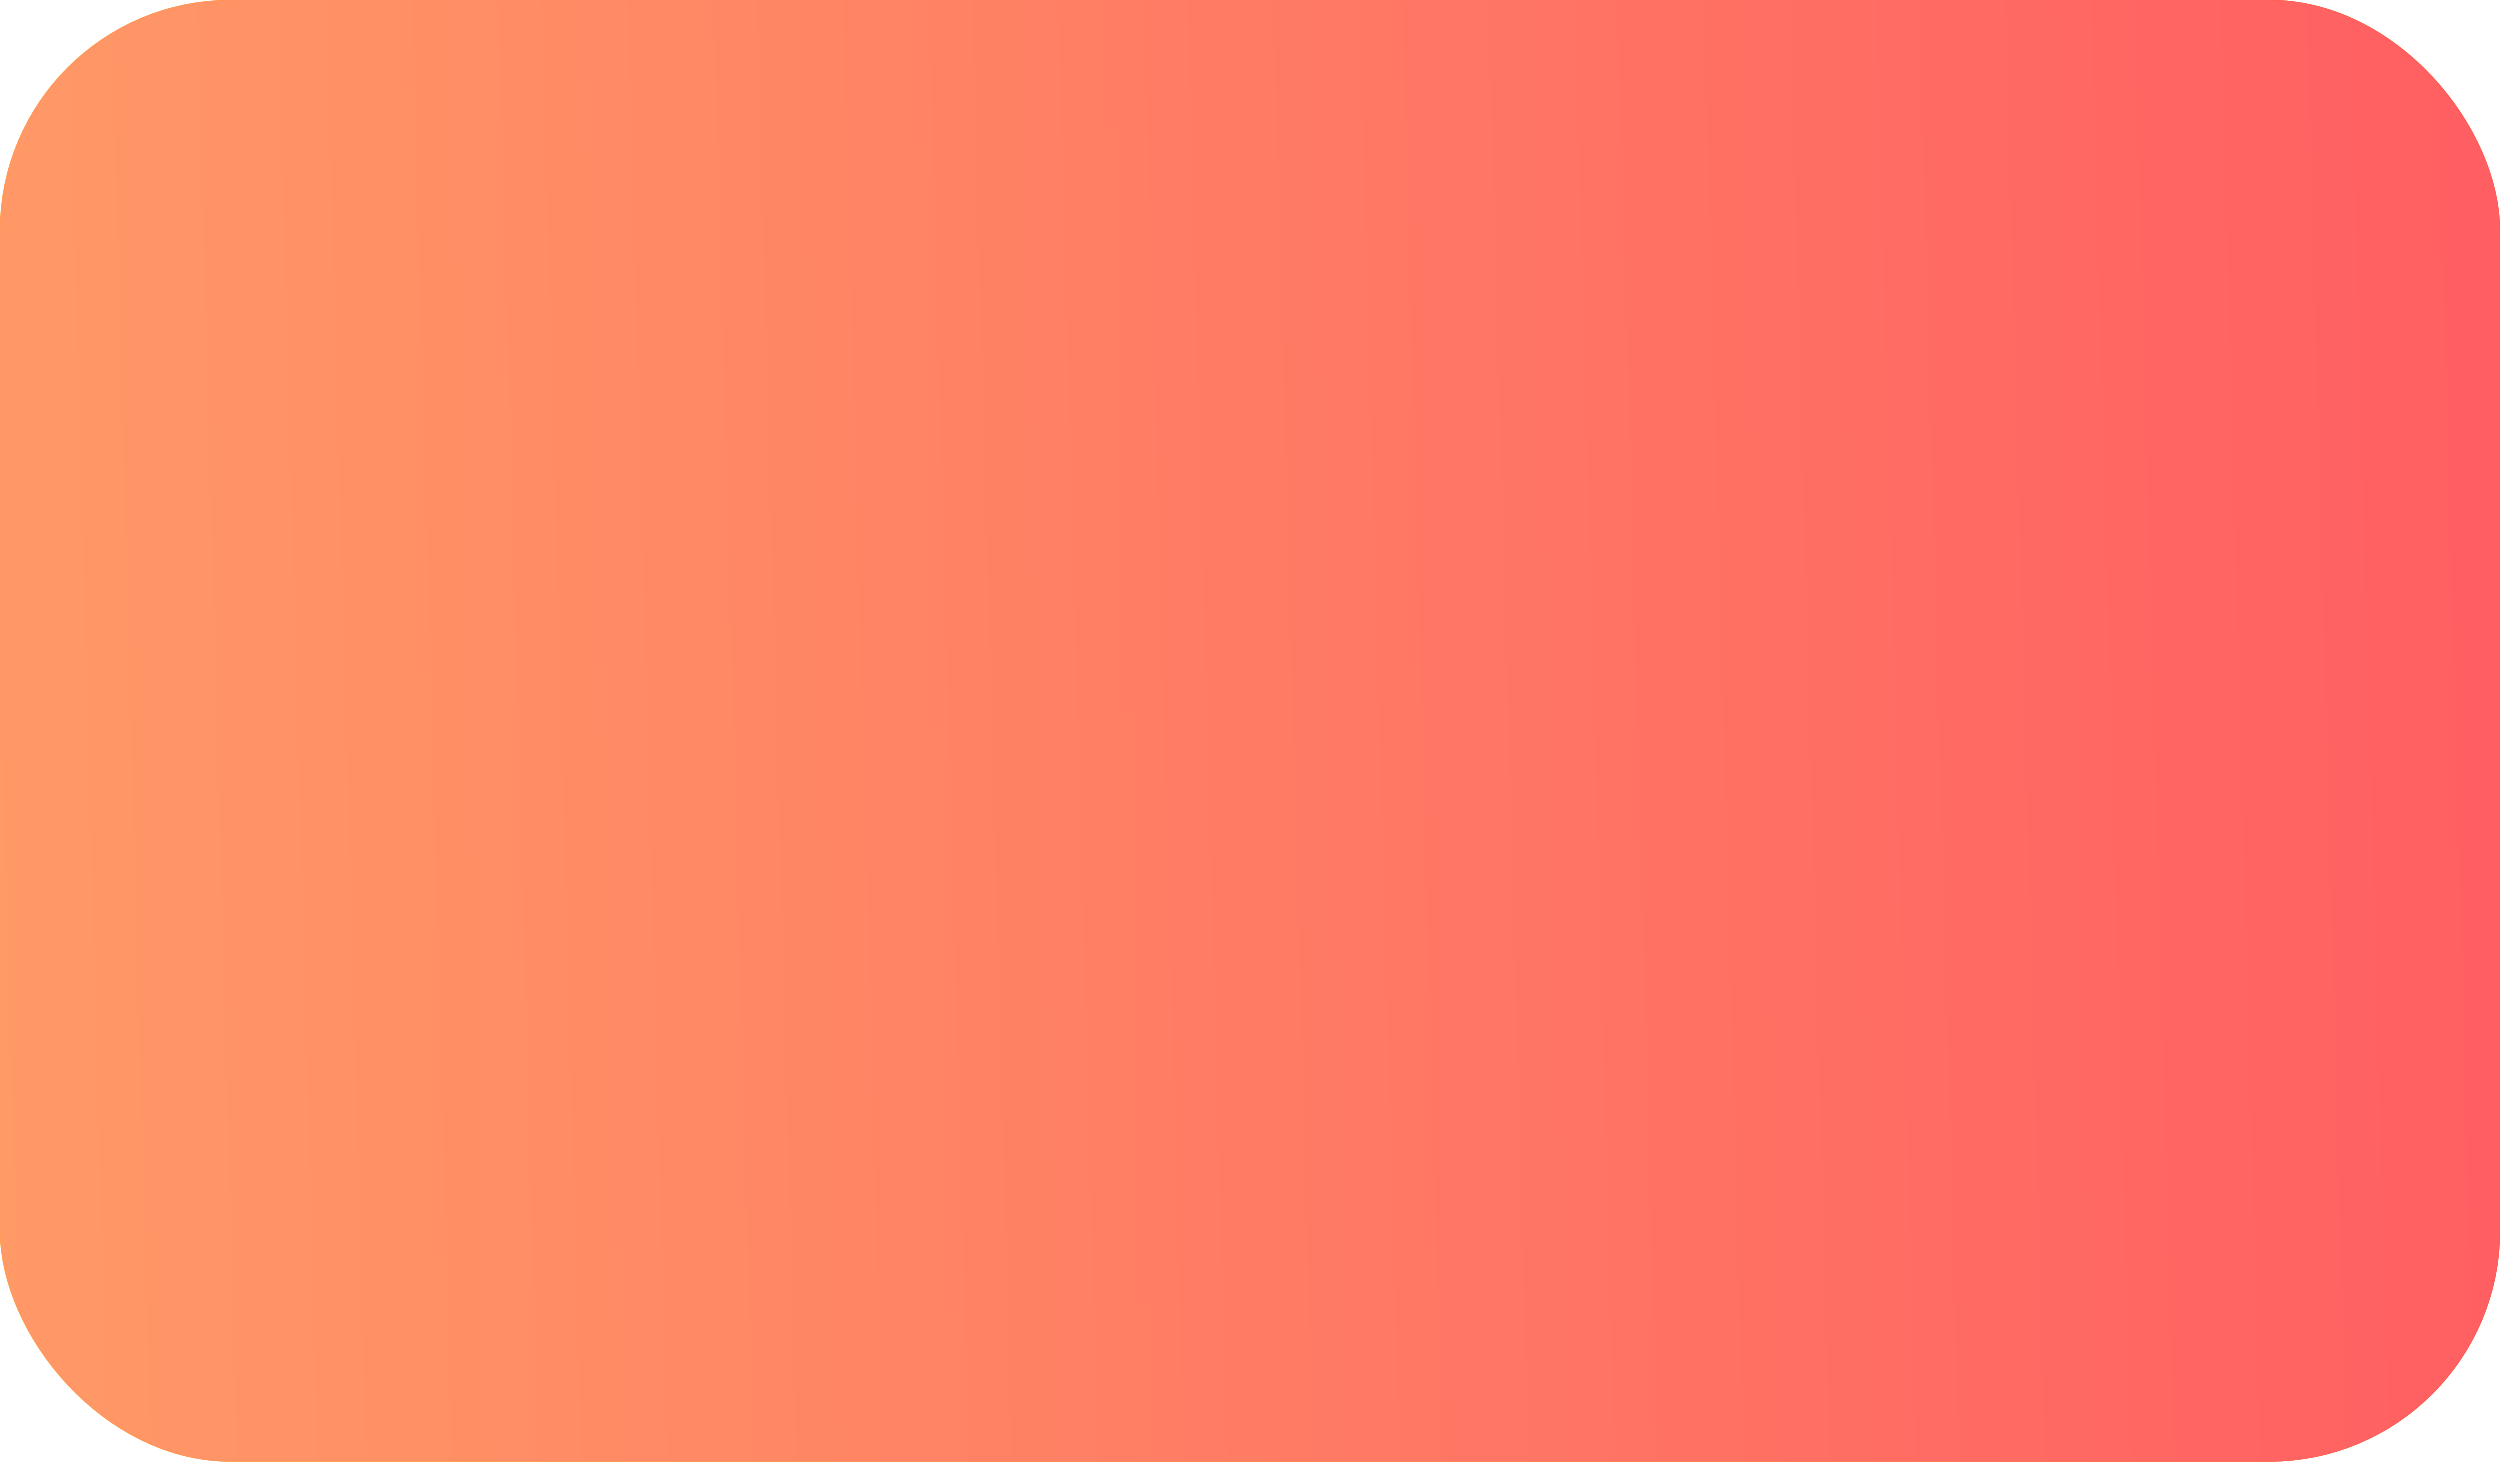
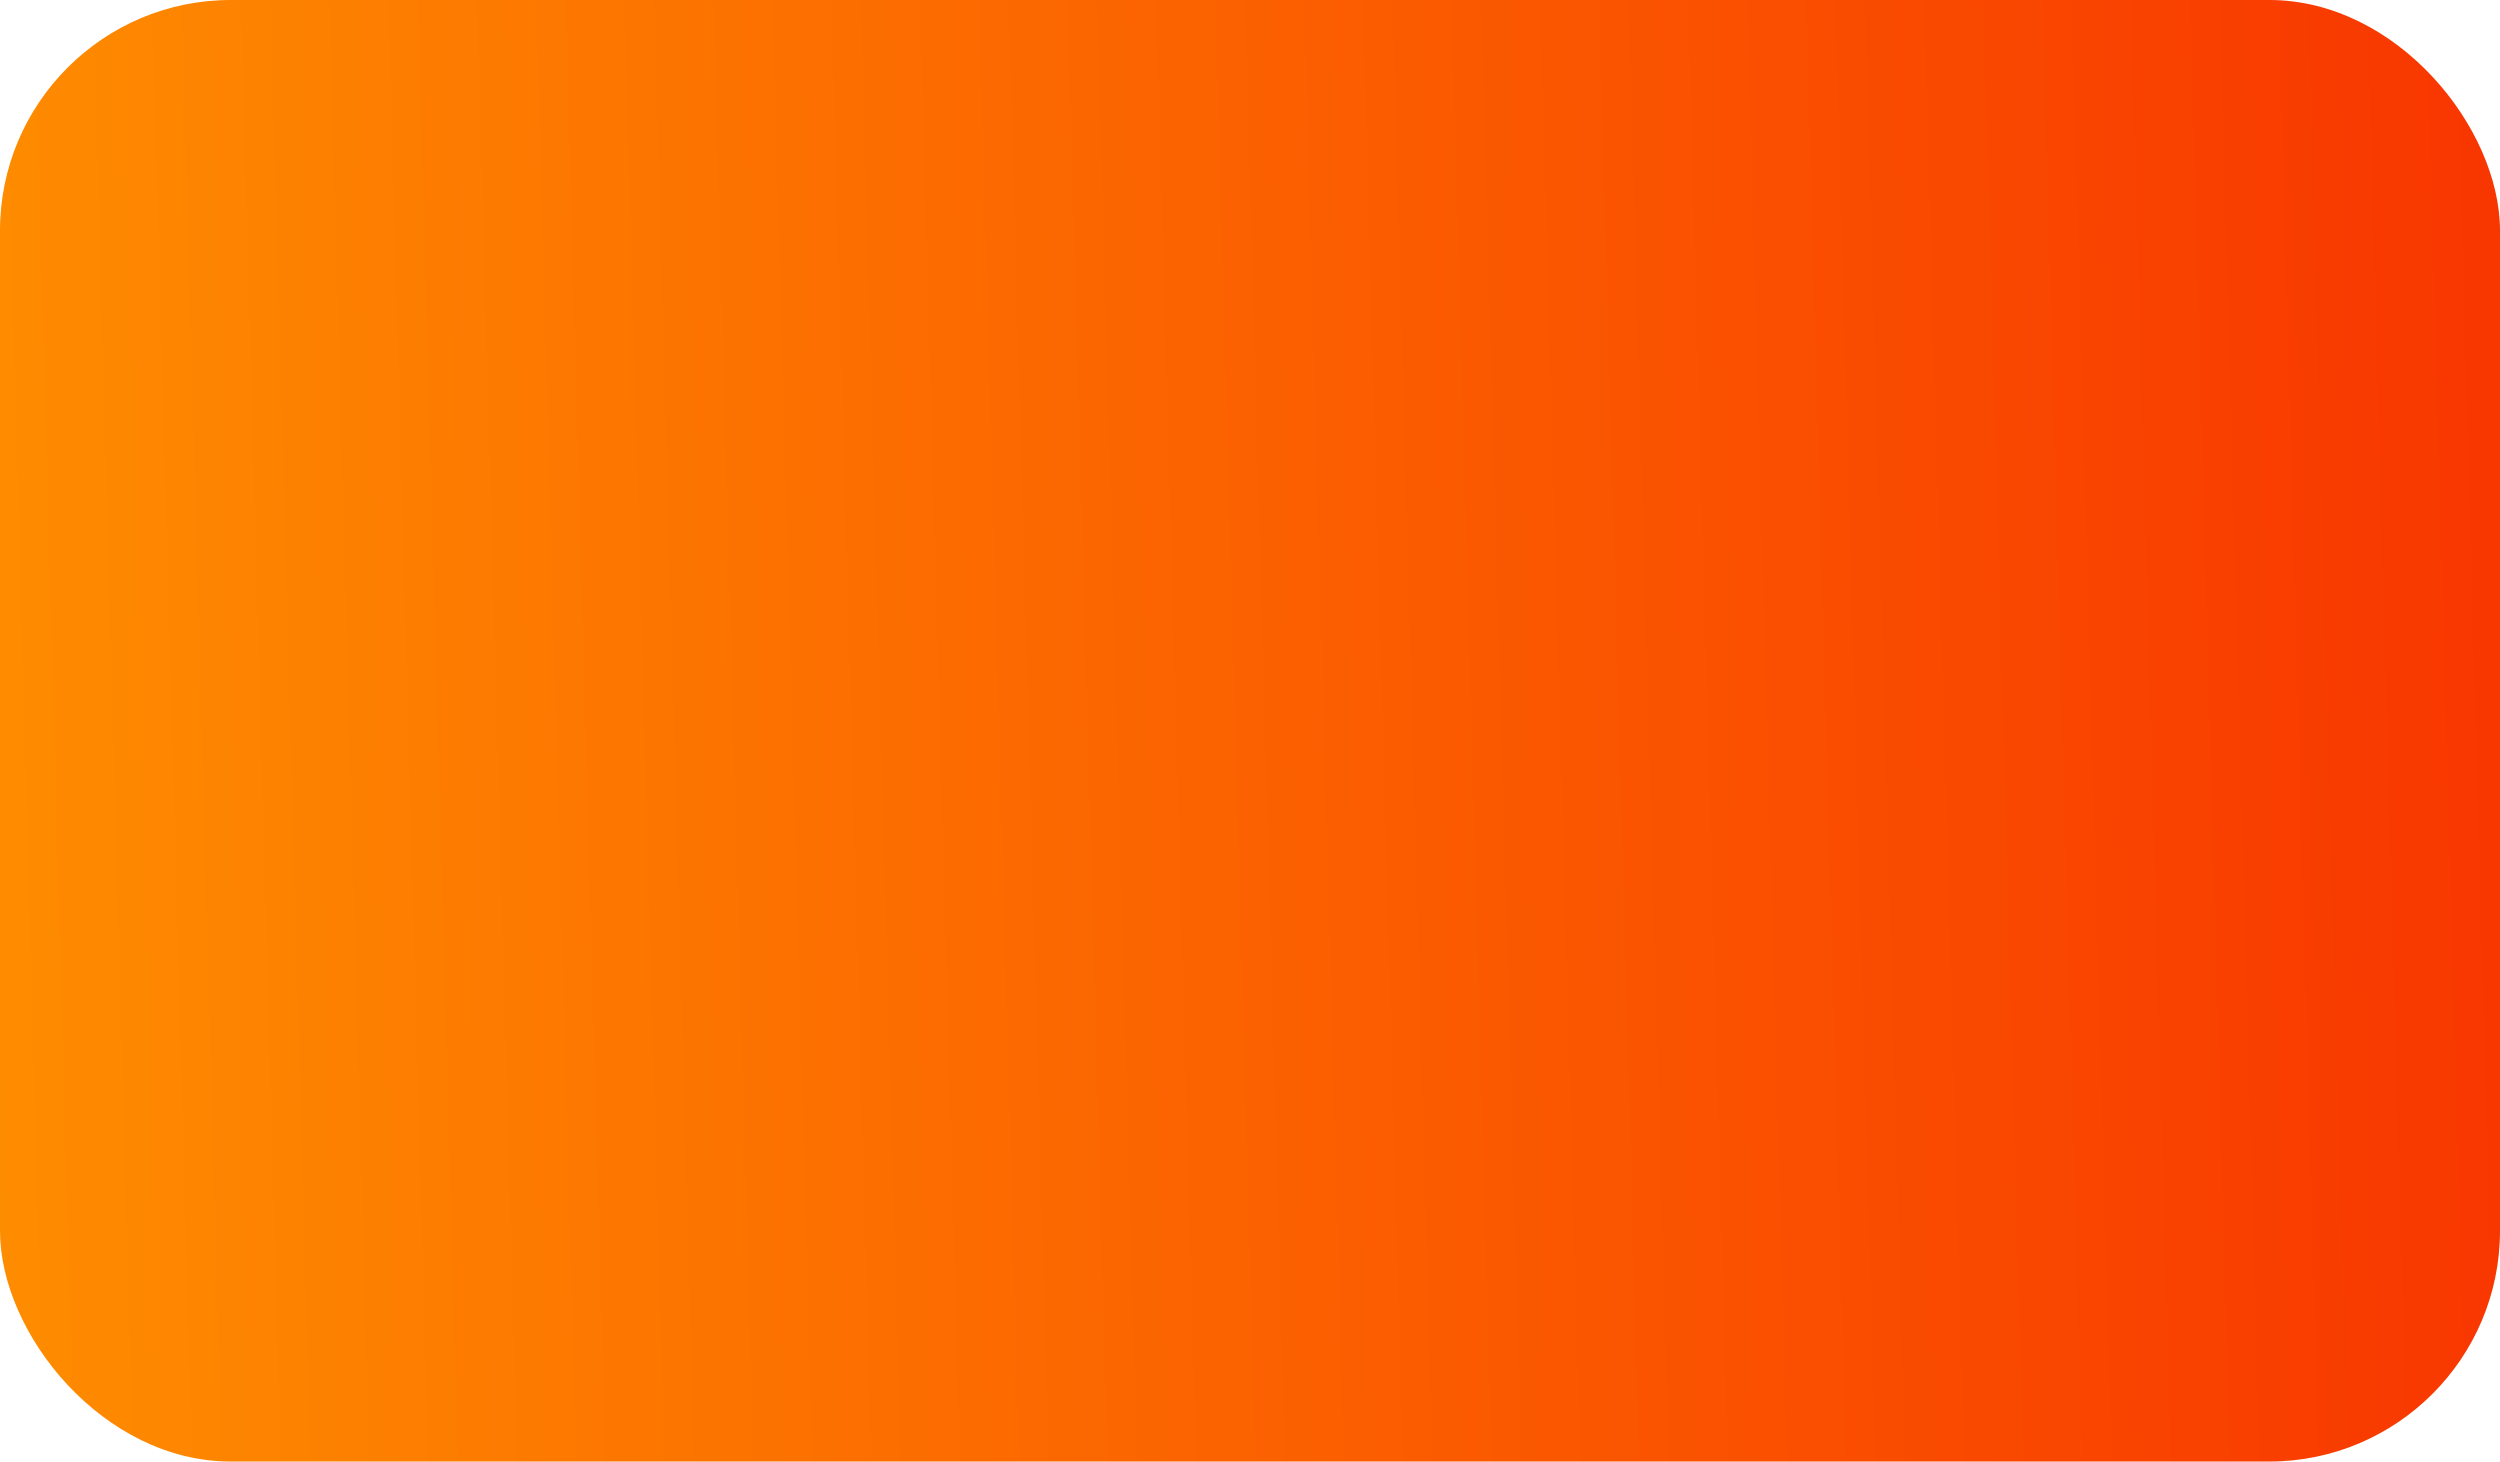
<svg xmlns="http://www.w3.org/2000/svg" width="130" height="76" viewBox="0 0 130 76" fill="none">
-   <rect width="130" height="76" rx="12" fill="url(#paint0_linear_614_463)" />
  <rect width="130" height="76" rx="12" fill="url(#paint1_linear_614_463)" />
-   <rect width="130" height="76" rx="12" fill="url(#paint2_linear_614_463)" />
  <defs>
    <linearGradient id="paint0_linear_614_463" x1="0" y1="0" x2="137.572" y2="17.941" gradientUnits="userSpaceOnUse">
      <stop stop-color="#FFDE59" />
      <stop offset="1" stop-color="#FF8B59" />
    </linearGradient>
    <linearGradient id="paint1_linear_614_463" x1="9.68576e-07" y1="76" x2="131.978" y2="72.394" gradientUnits="userSpaceOnUse">
      <stop stop-color="#FE8C00" />
      <stop offset="1" stop-color="#F83600" />
    </linearGradient>
    <linearGradient id="paint2_linear_614_463" x1="9.68576e-07" y1="76" x2="131.978" y2="72.394" gradientUnits="userSpaceOnUse">
      <stop stop-color="#FF9966" />
      <stop offset="1" stop-color="#FF5E62" />
    </linearGradient>
  </defs>
</svg>